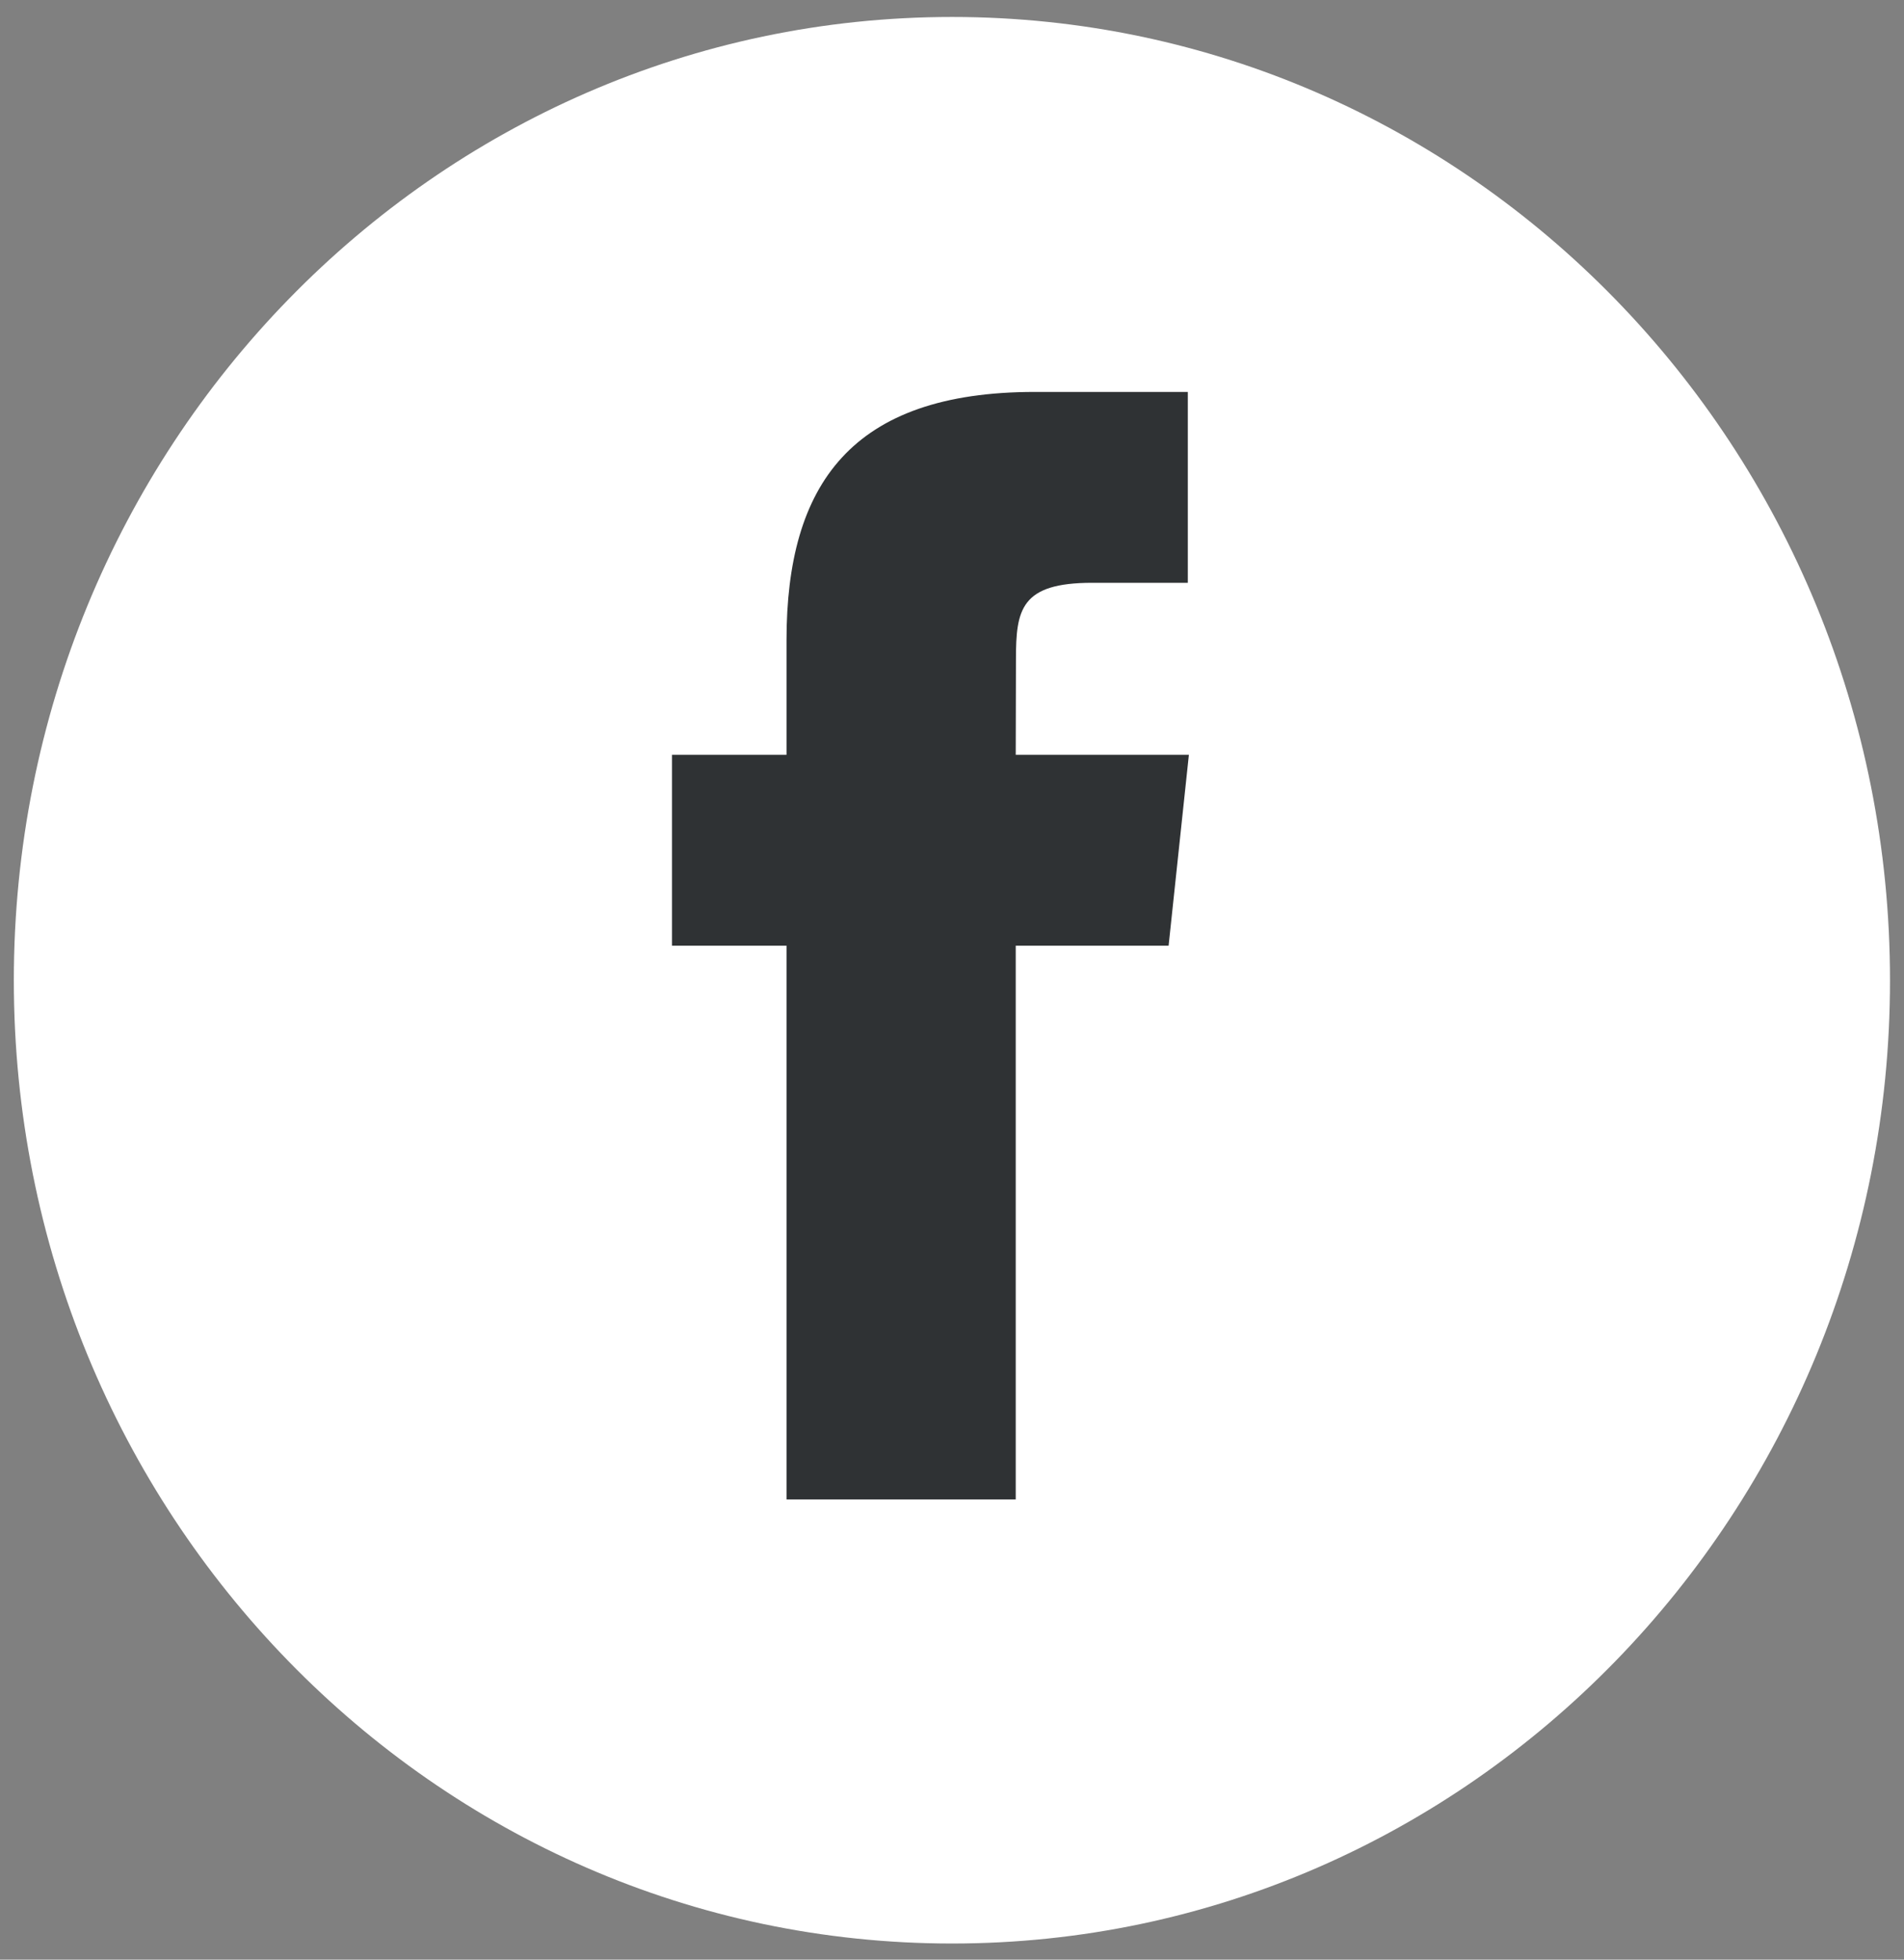
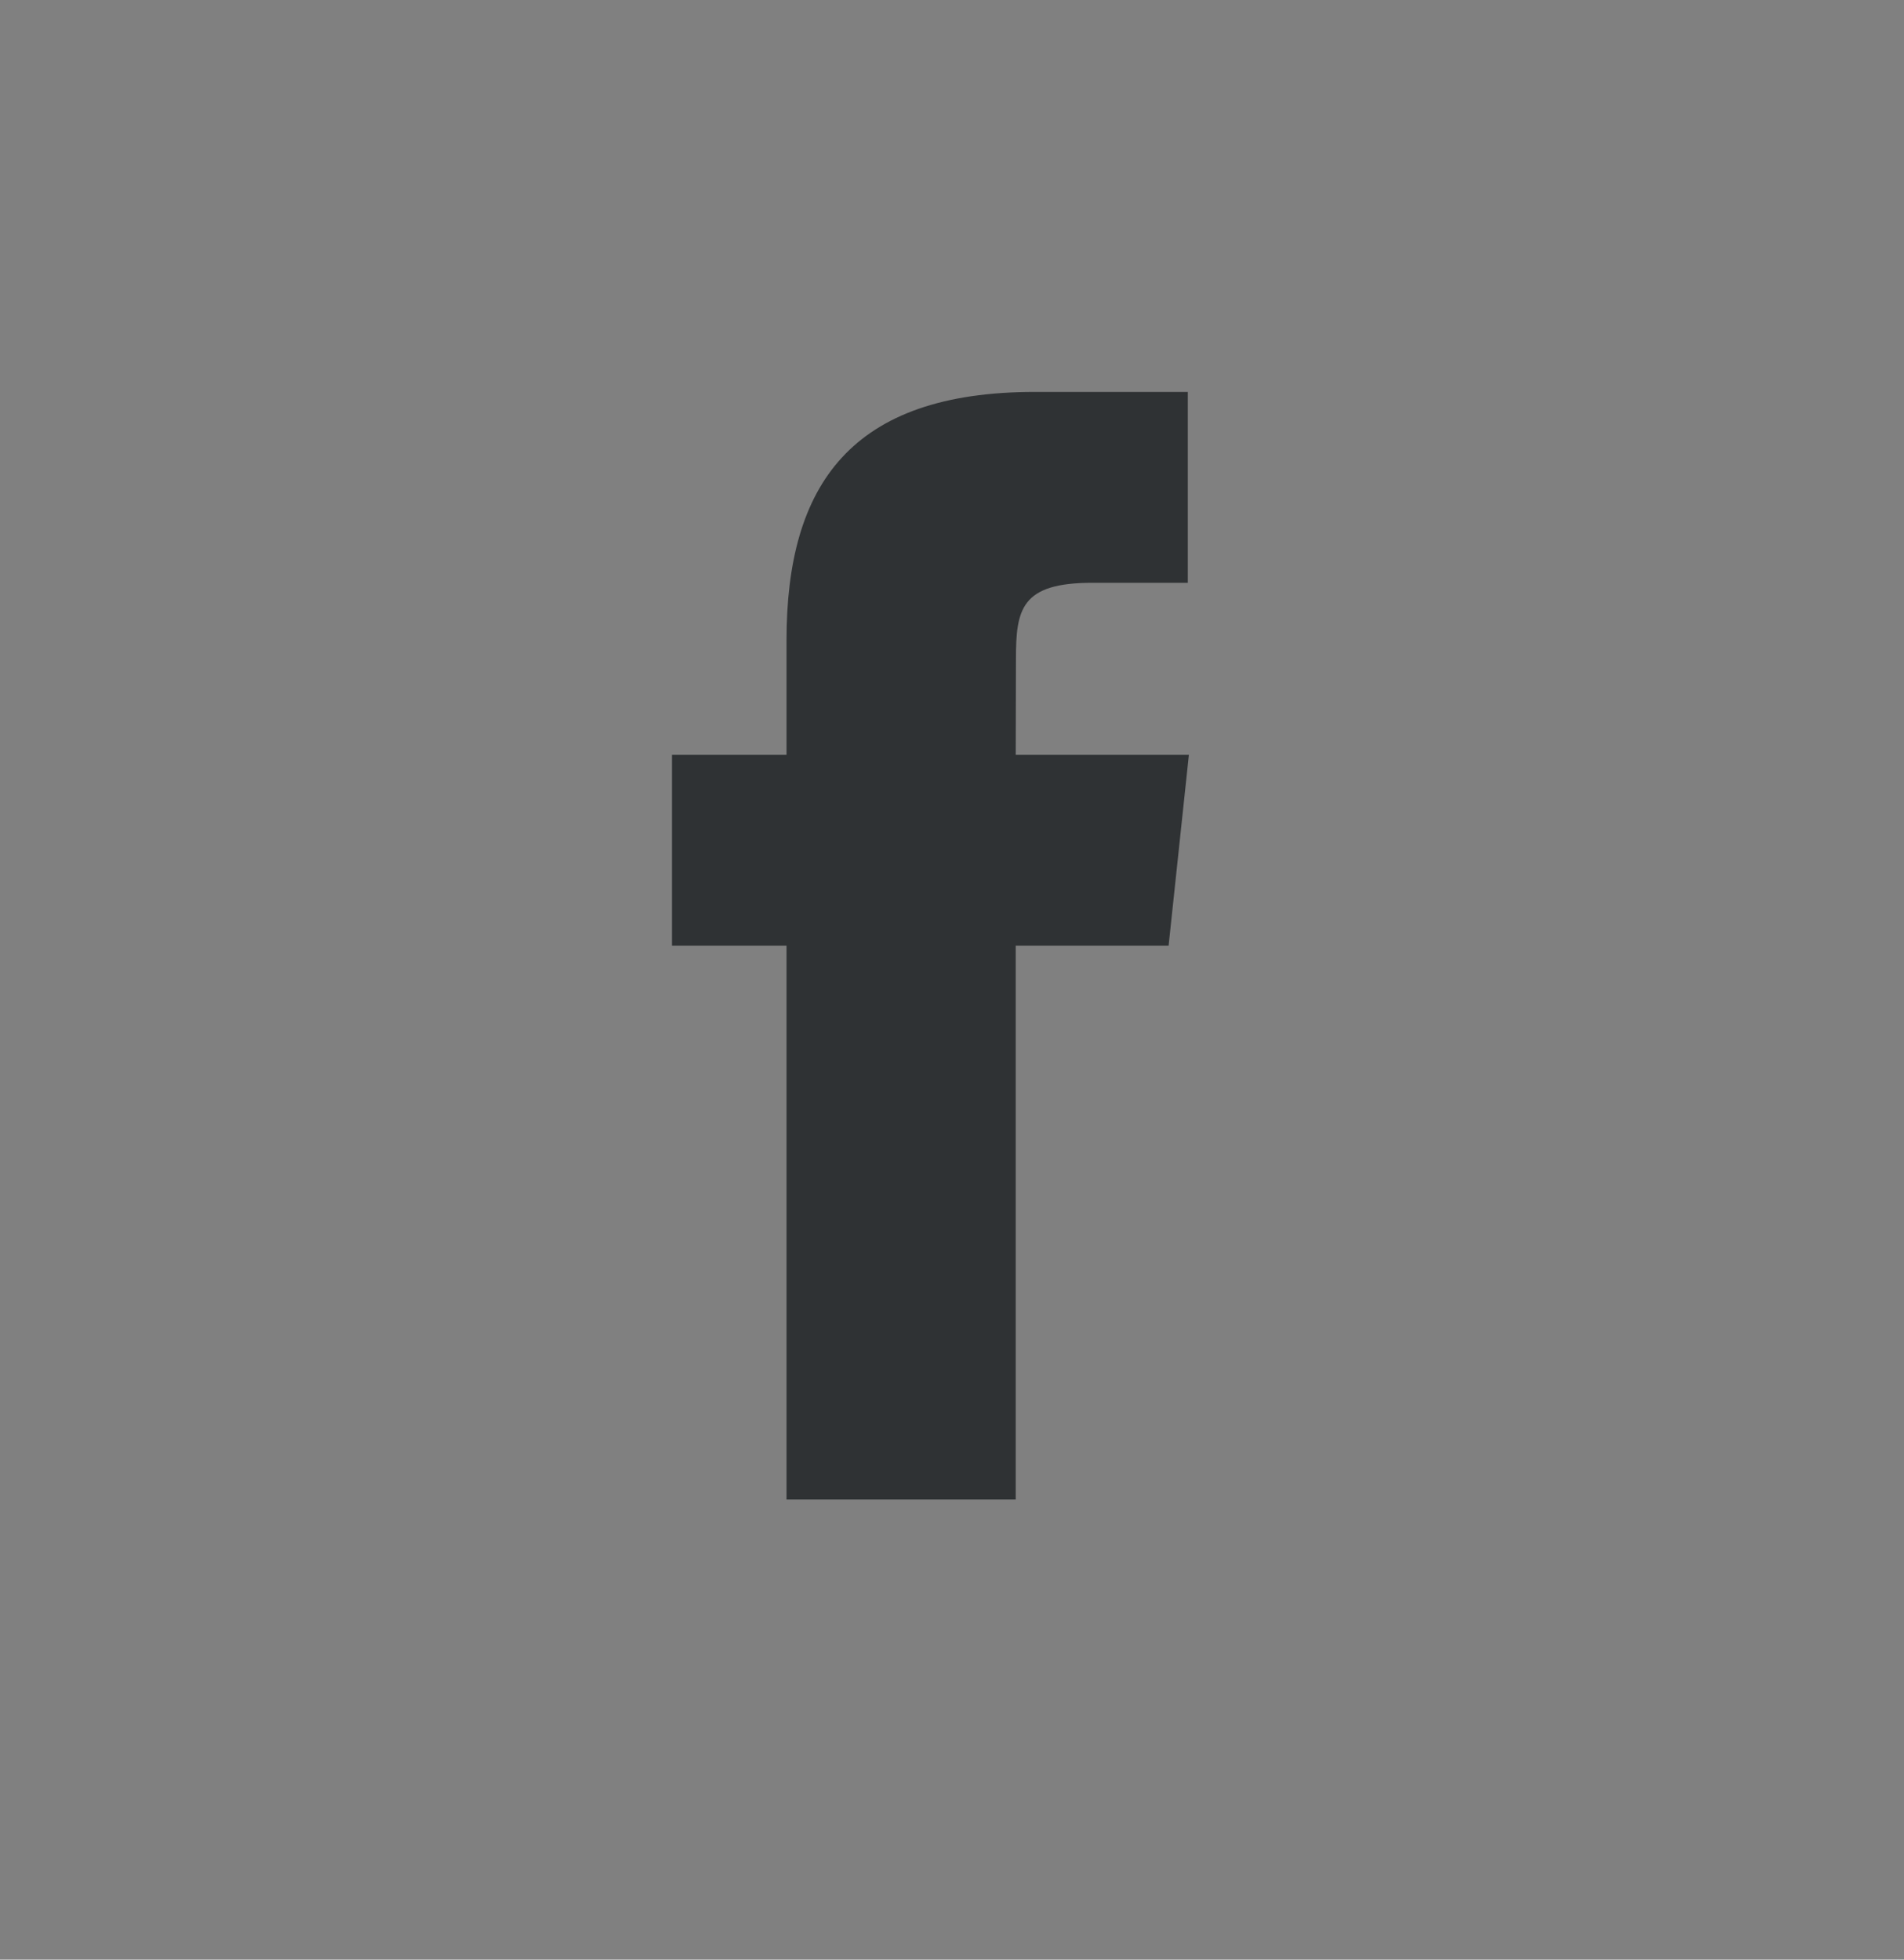
<svg xmlns="http://www.w3.org/2000/svg" width="34px" height="35px" viewBox="0 0 34 35" version="1.1">
  <rect x="0" y="0" width="34" height="35" fill="#808080" stroke="none" />
  <title>522A1D73-5642-4C9E-AE92-A2B2C0BA834D@1.5x</title>
  <desc>Created with sketchtool.</desc>
  <defs />
  <g id="Web-Portal" stroke="none" stroke-width="1" fill="none" fill-rule="evenodd">
    <g id="Home_Ver-3.7" transform="translate(-455, -2631)">
      <g id="FB" transform="translate(455, 2631)">
-         <path d="M17.001,0.303 C7.748,0.303 0.247,8.007 0.247,17.51 C0.247,27.008 7.748,34.712 17.001,34.712 C26.249,34.712 33.75,27.008 33.75,17.51 C33.75,8.007 26.249,0.303 17.001,0.303 L17.001,0.303 Z" id="Facebook" fill="#FFFFFF" />
        <path d="M18.138,26.781 L18.138,16.89 L20.868,16.89 L21.23,13.481 L18.138,13.481 L18.142,11.775 C18.142,10.886 18.227,10.409 19.504,10.409 L21.211,10.409 L21.211,7 L18.48,7 C15.199,7 14.045,8.654 14.045,11.435 L14.045,13.481 L12,13.481 L12,16.89 L14.045,16.89 L14.045,26.781 L18.138,26.781 Z" id="Shape" fill="#2F3234" />
      </g>
    </g>
  </g>
</svg>